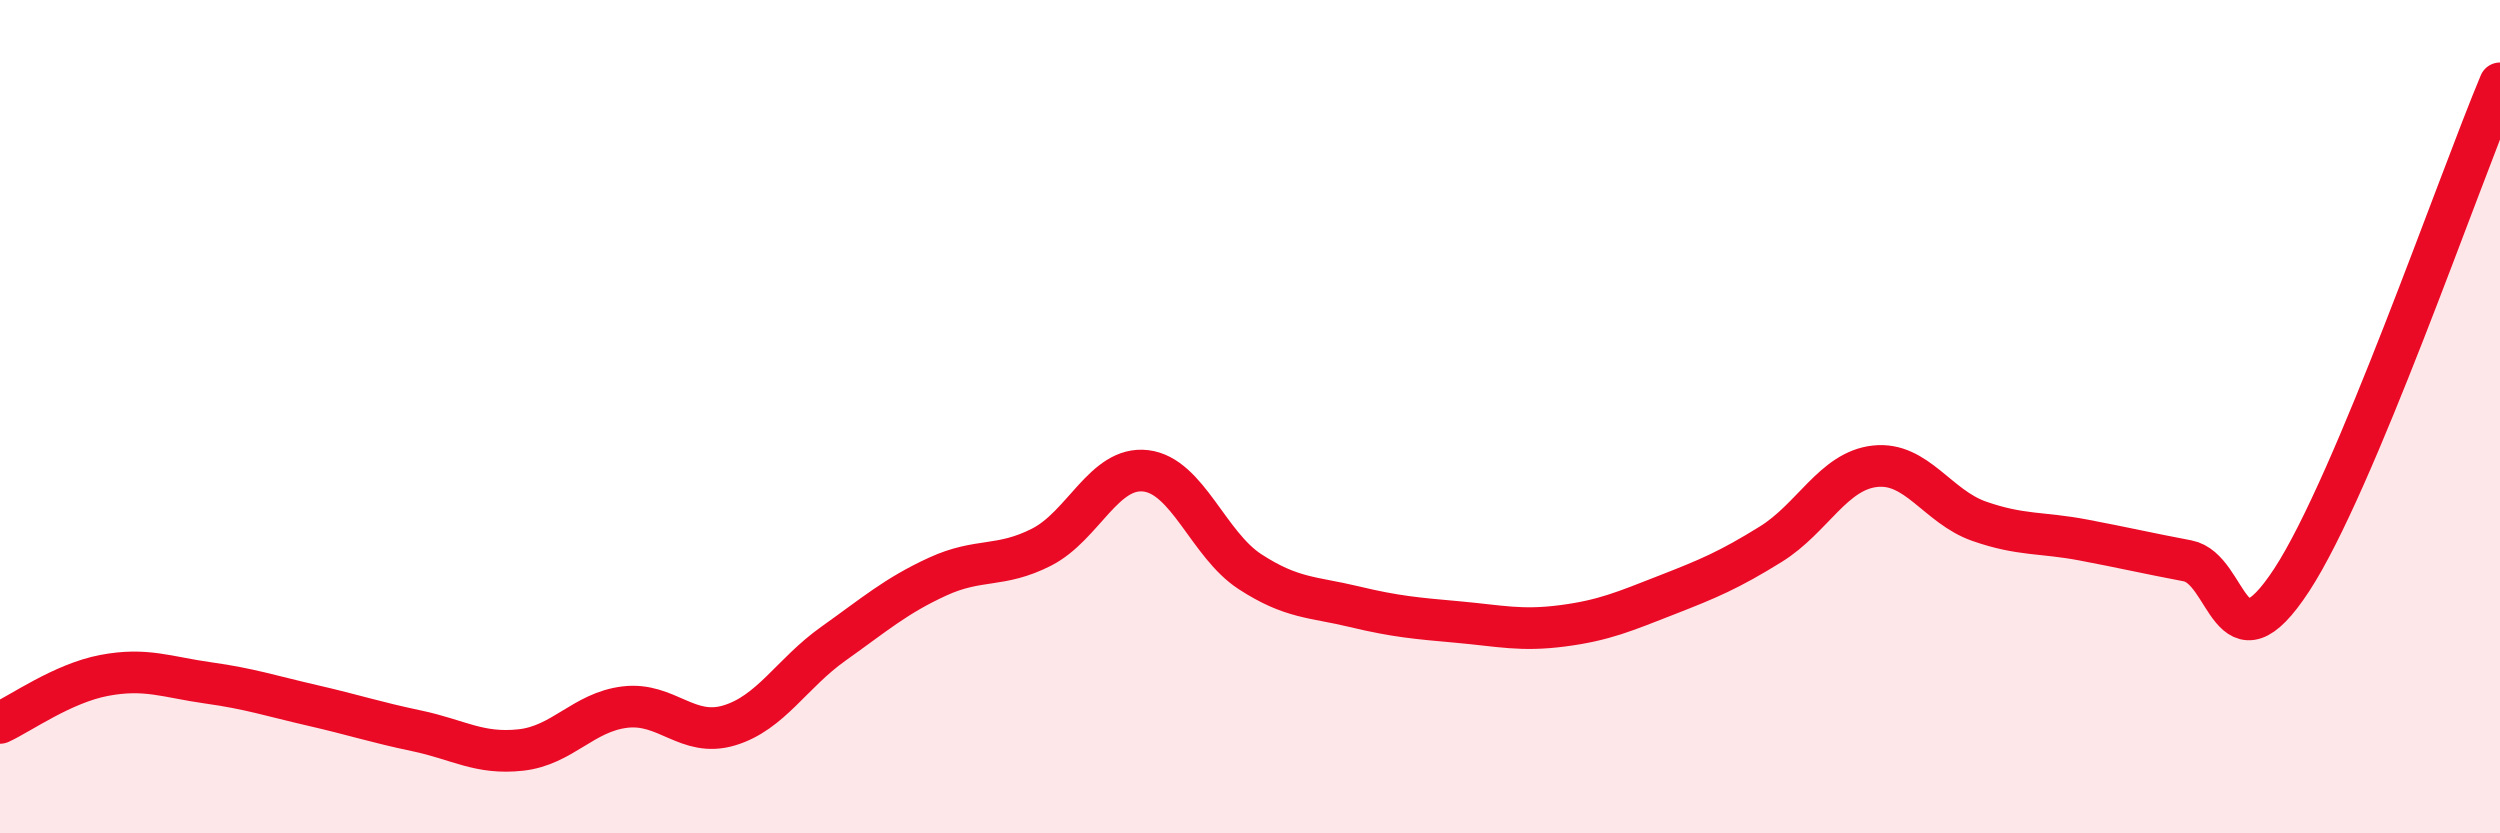
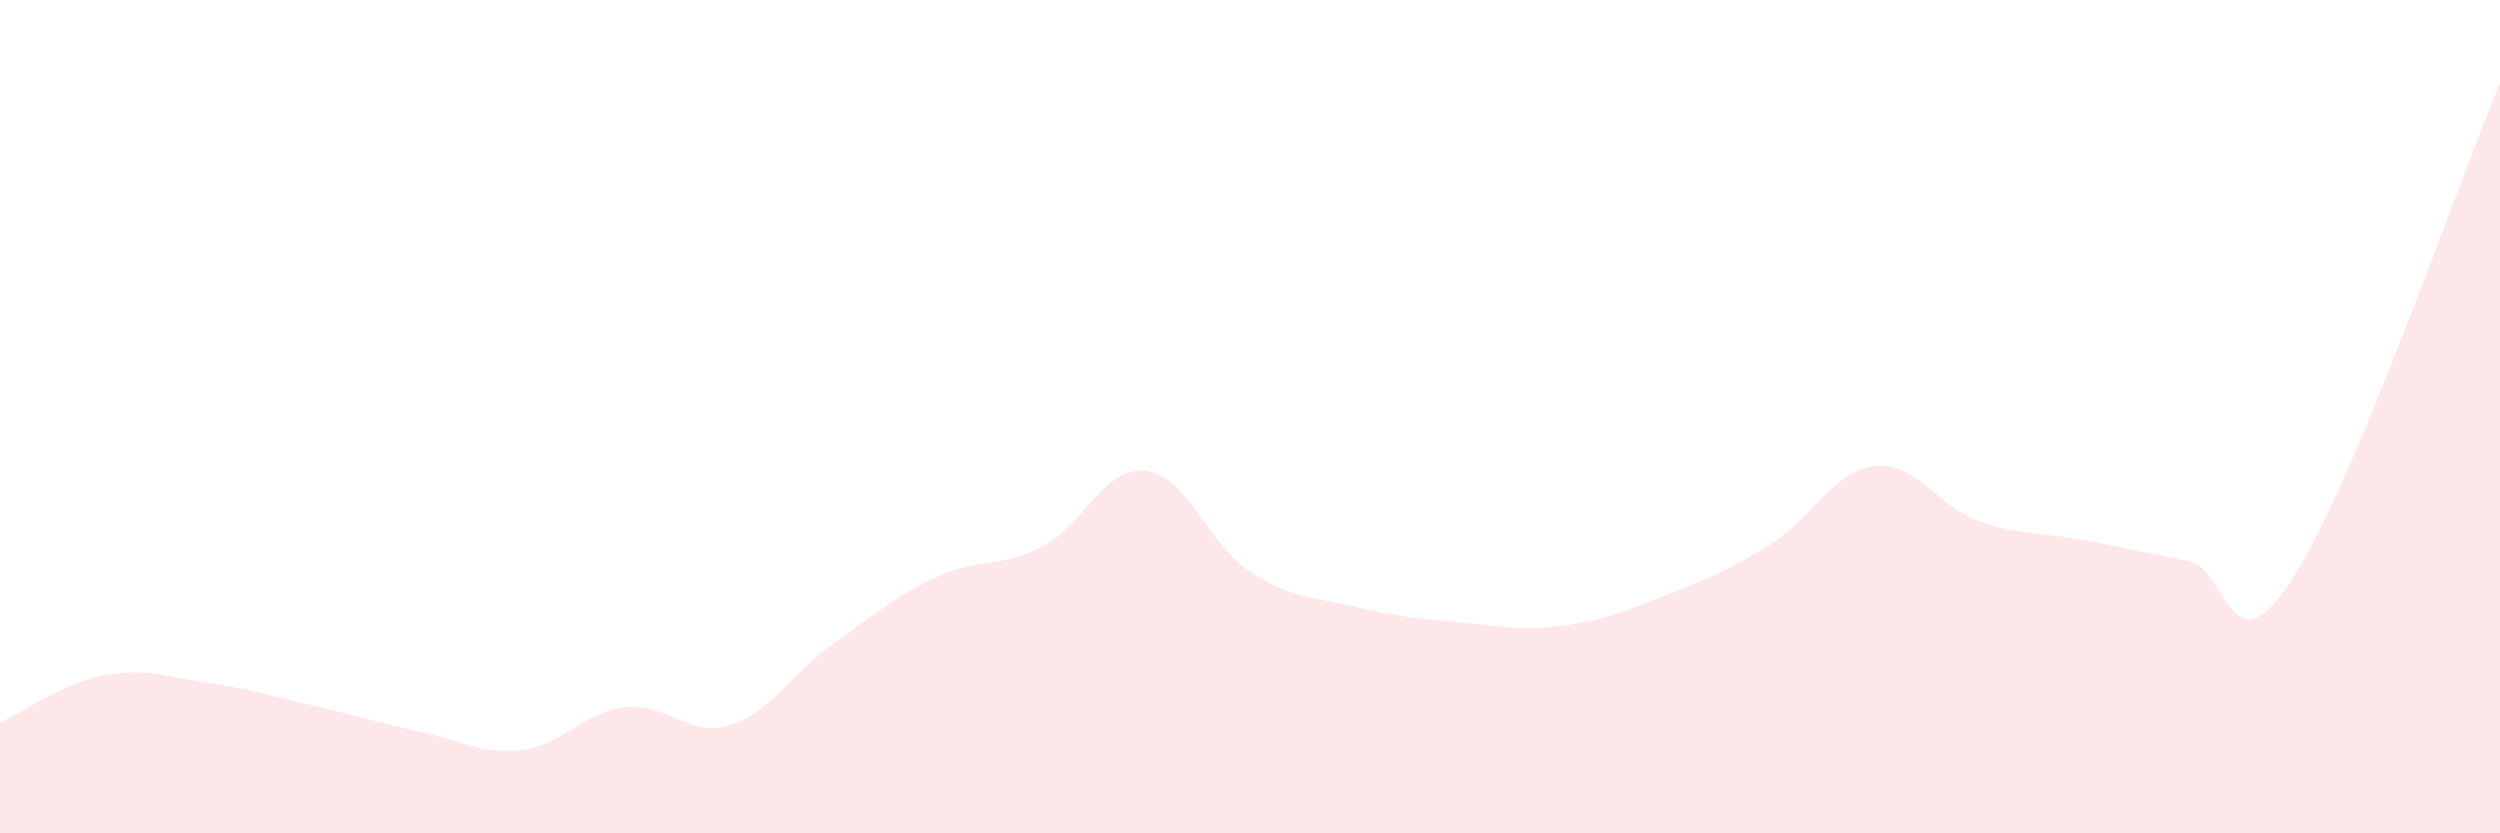
<svg xmlns="http://www.w3.org/2000/svg" width="60" height="20" viewBox="0 0 60 20">
  <path d="M 0,17.35 C 0.5,17.12 1.5,16.4 2.5,16.21 C 3.5,16.02 4,16.25 5,16.39 C 6,16.53 6.5,16.7 7.5,16.93 C 8.5,17.16 9,17.33 10,17.54 C 11,17.75 11.5,18.11 12.5,18 C 13.5,17.89 14,17.09 15,16.97 C 16,16.85 16.5,17.71 17.5,17.41 C 18.5,17.11 19,16.16 20,15.45 C 21,14.74 21.5,14.3 22.5,13.84 C 23.5,13.38 24,13.64 25,13.13 C 26,12.62 26.5,11.18 27.5,11.3 C 28.5,11.42 29,13.07 30,13.72 C 31,14.37 31.5,14.32 32.5,14.56 C 33.5,14.8 34,14.84 35,14.93 C 36,15.02 36.5,15.15 37.5,15.02 C 38.5,14.89 39,14.67 40,14.28 C 41,13.89 41.5,13.68 42.5,13.06 C 43.5,12.44 44,11.3 45,11.19 C 46,11.08 46.5,12.16 47.5,12.51 C 48.5,12.86 49,12.77 50,12.96 C 51,13.15 51.5,13.27 52.5,13.46 C 53.5,13.65 53.5,16.21 55,13.92 C 56.5,11.63 59,4.38 60,2L60 20L0 20Z" fill="#EB0A25" opacity="0.1" stroke-linecap="round" stroke-linejoin="round" />
-   <path d="M 0,17.35 C 0.5,17.12 1.5,16.4 2.5,16.21 C 3.5,16.02 4,16.25 5,16.39 C 6,16.53 6.5,16.7 7.5,16.93 C 8.5,17.16 9,17.33 10,17.54 C 11,17.75 11.5,18.11 12.5,18 C 13.5,17.89 14,17.09 15,16.97 C 16,16.85 16.5,17.71 17.5,17.41 C 18.5,17.11 19,16.16 20,15.45 C 21,14.74 21.5,14.3 22.5,13.84 C 23.5,13.38 24,13.64 25,13.13 C 26,12.62 26.5,11.18 27.5,11.3 C 28.5,11.42 29,13.07 30,13.72 C 31,14.37 31.5,14.32 32.5,14.56 C 33.5,14.8 34,14.84 35,14.93 C 36,15.02 36.5,15.15 37.5,15.02 C 38.5,14.89 39,14.67 40,14.28 C 41,13.89 41.5,13.68 42.5,13.06 C 43.5,12.44 44,11.3 45,11.19 C 46,11.08 46.5,12.16 47.5,12.51 C 48.5,12.86 49,12.77 50,12.96 C 51,13.15 51.5,13.27 52.5,13.46 C 53.5,13.65 53.5,16.21 55,13.92 C 56.5,11.63 59,4.38 60,2" stroke="#EB0A25" stroke-width="1" fill="none" stroke-linecap="round" stroke-linejoin="round" />
</svg>